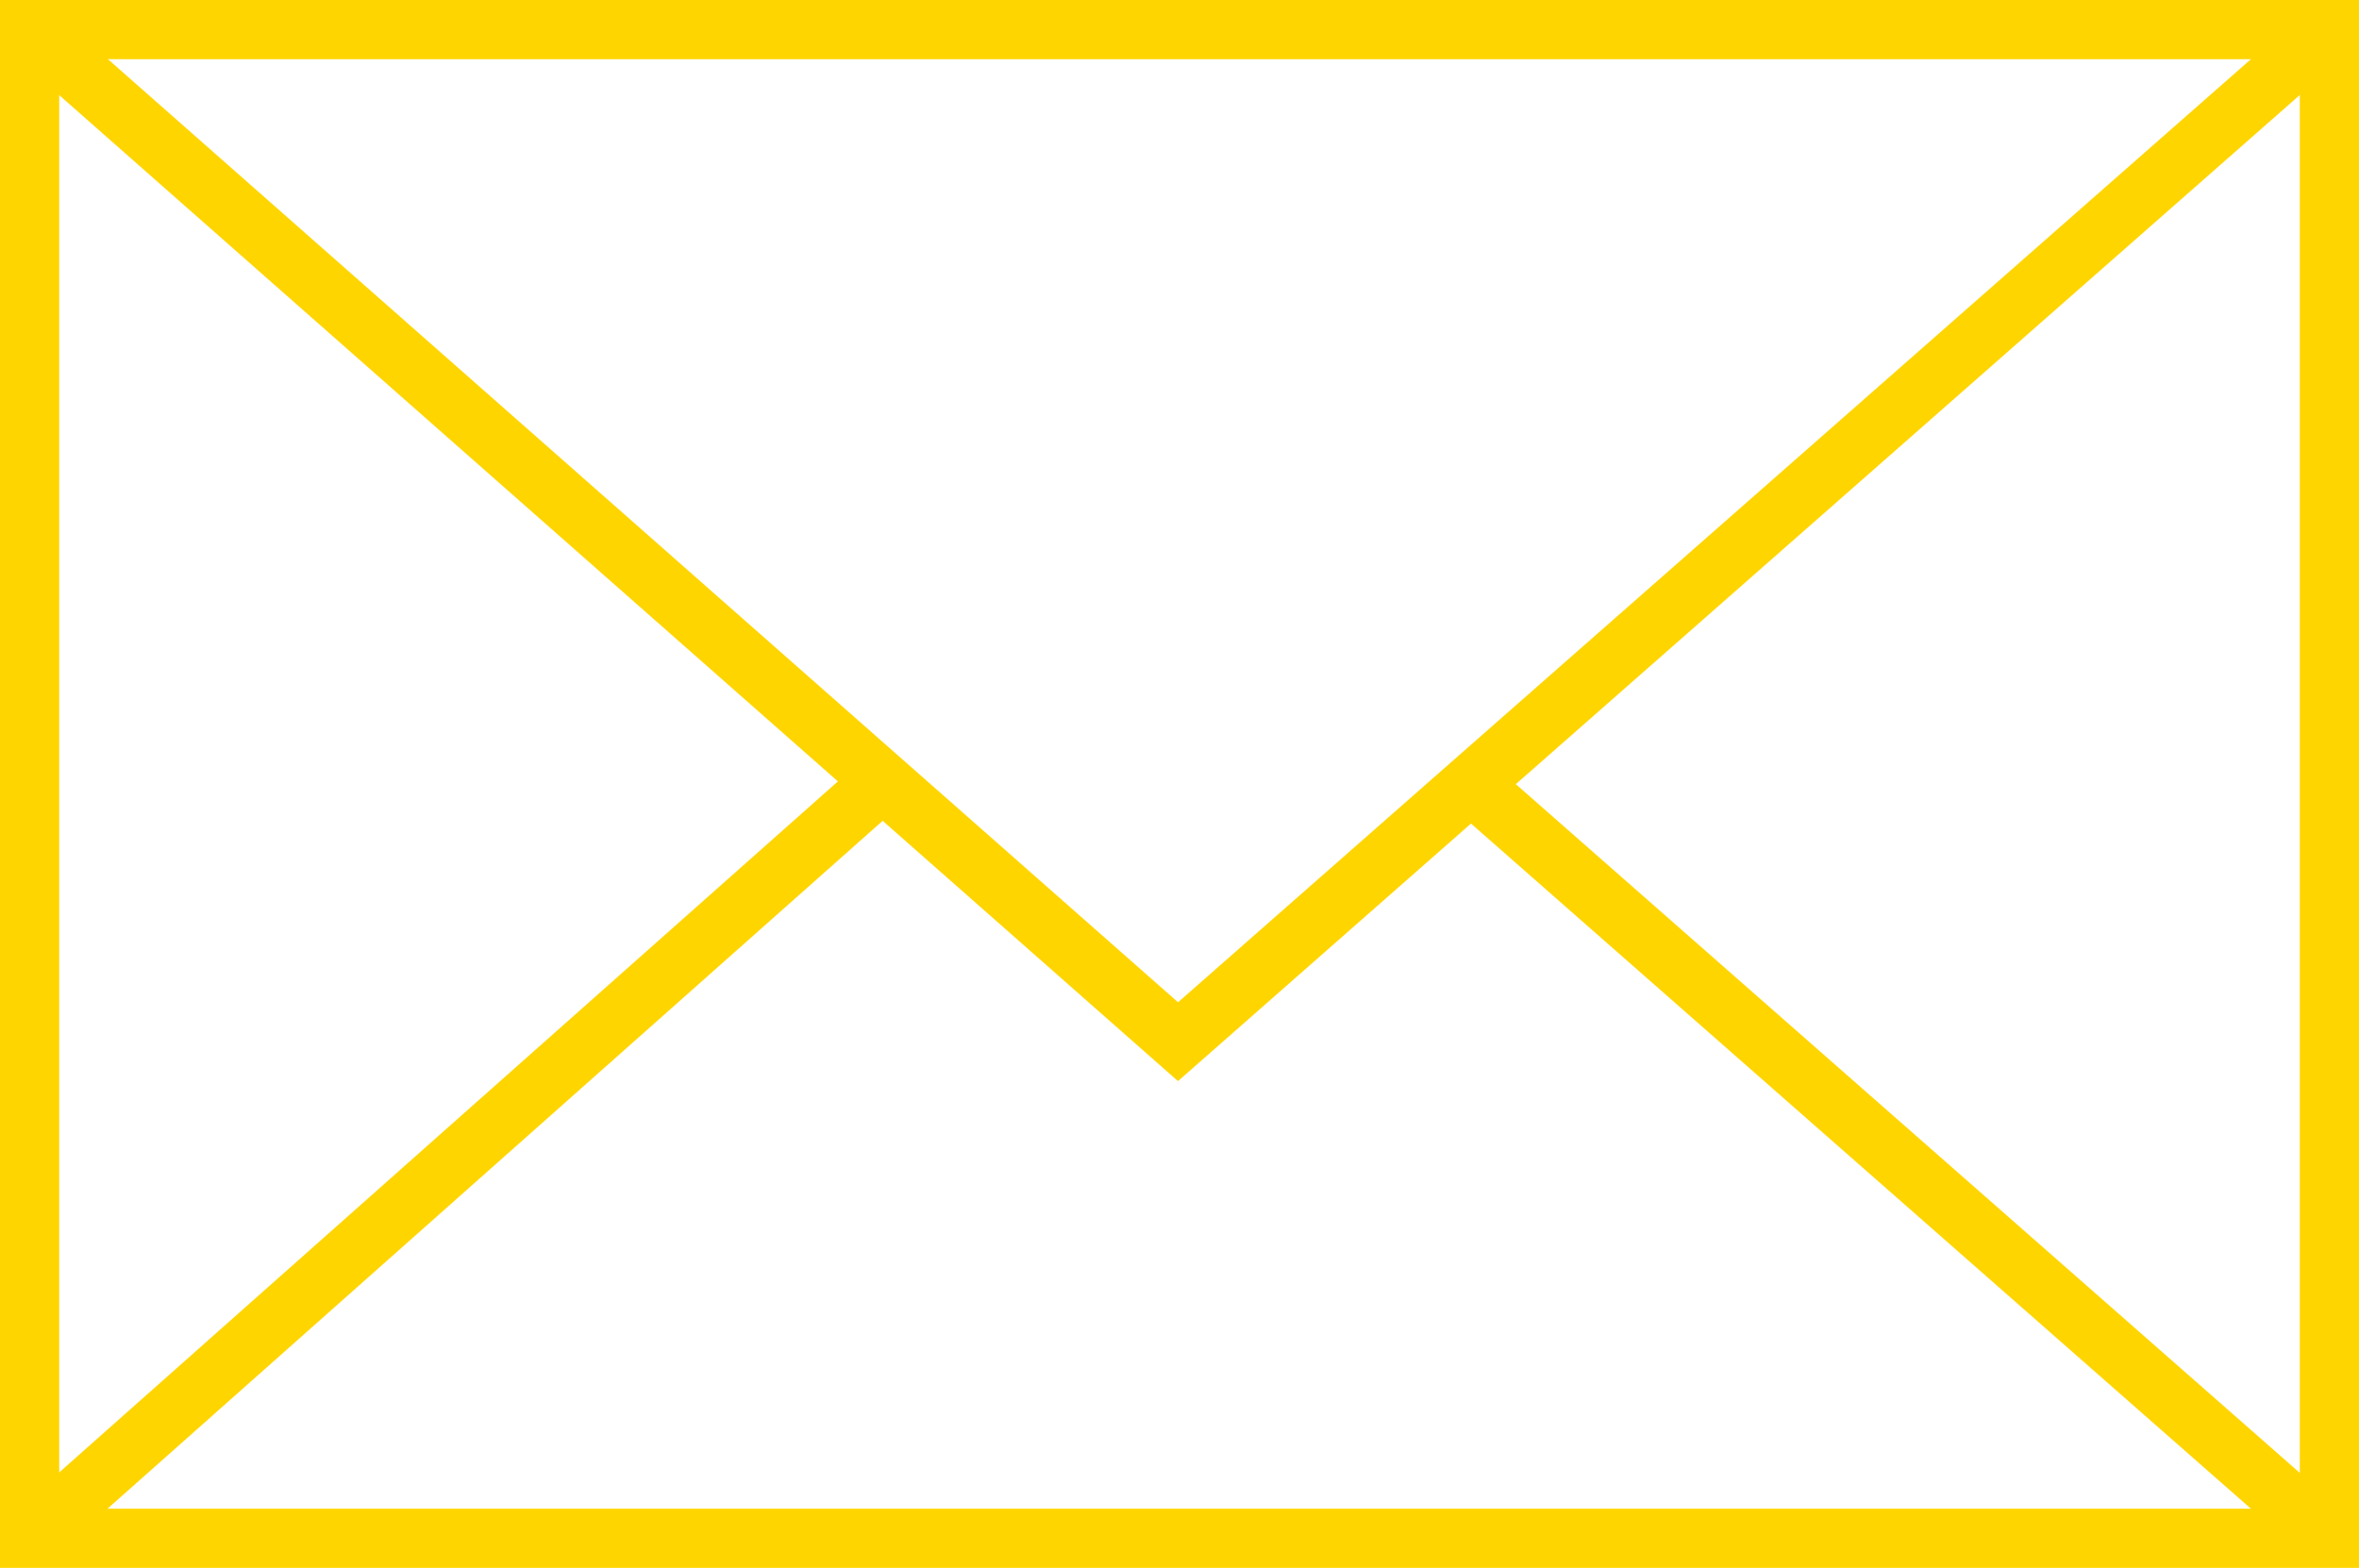
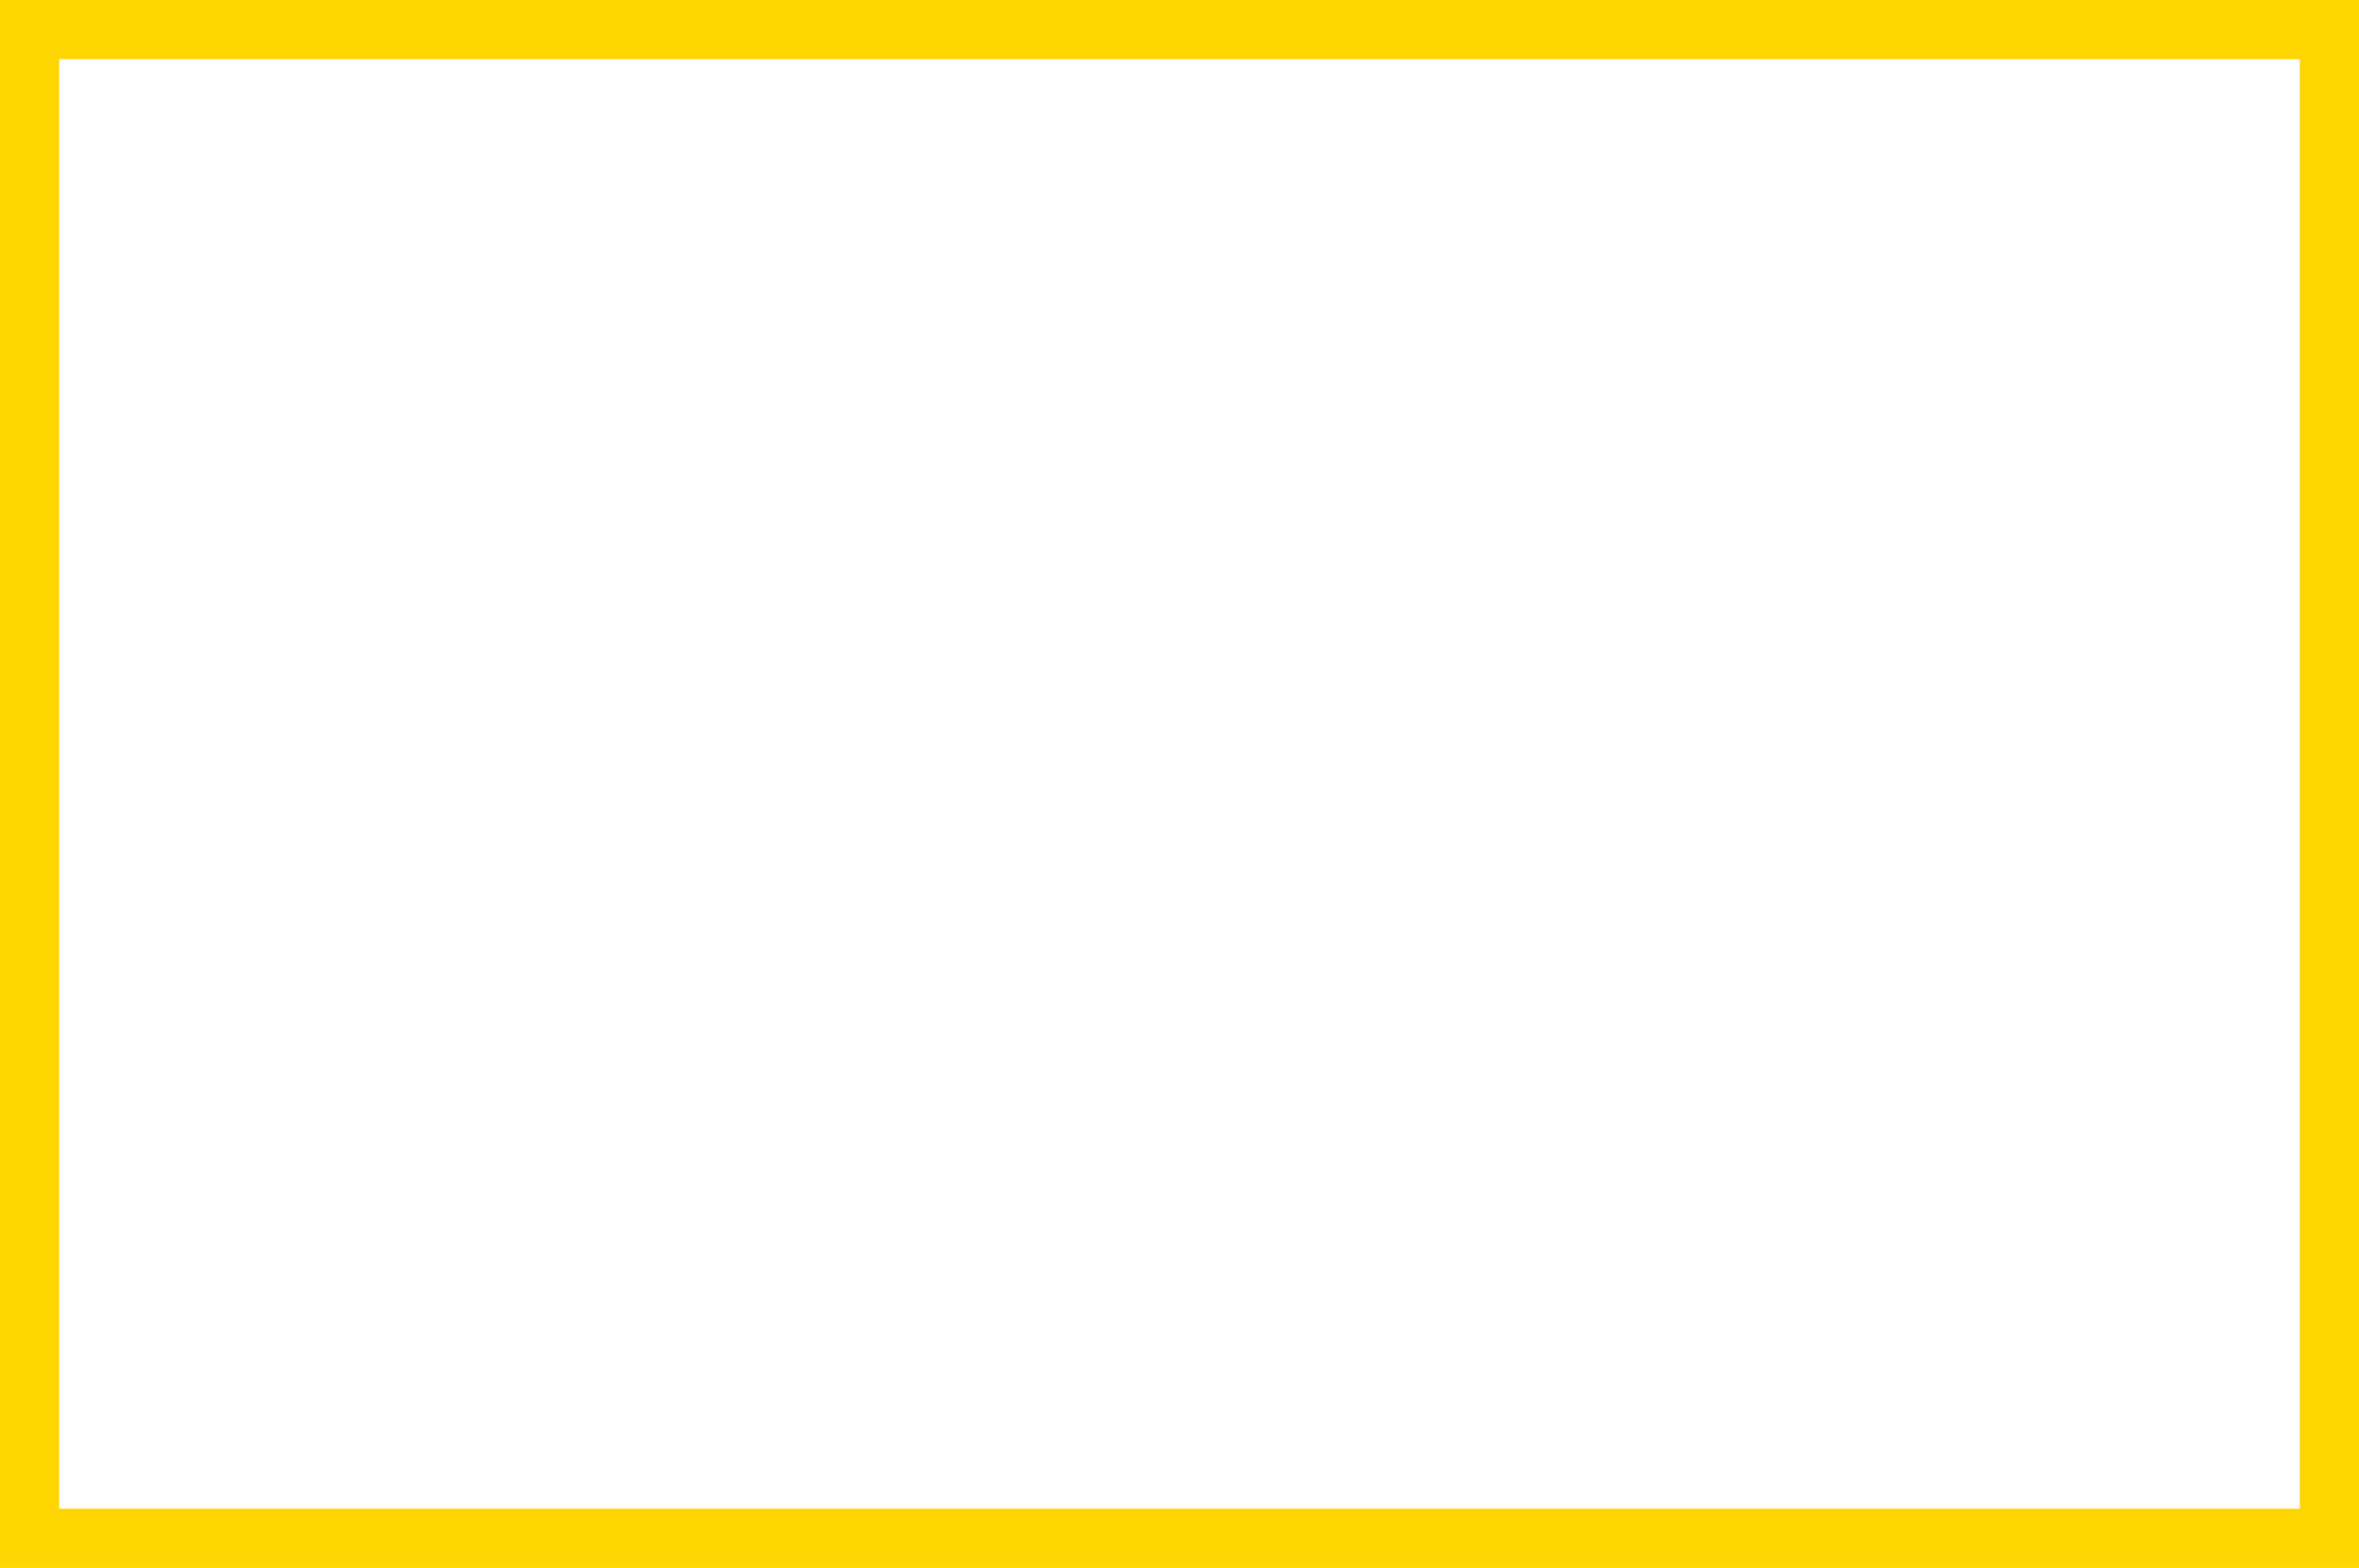
<svg xmlns="http://www.w3.org/2000/svg" version="1.1" id="Calque_1" x="0px" y="0px" viewBox="0 0 398.5 264.9" style="enable-background:new 0 0 398.5 264.9;" xml:space="preserve">
  <style type="text/css">
	.st0{fill:none;stroke:#FFD500;stroke-width:10;stroke-miterlimit:10;}
</style>
  <rect x="5" y="5" class="st0" width="388.5" height="254.9" />
-   <polyline class="st0" points="5,5 199,176 393.5,5 " />
-   <line class="st0" x1="5" y1="259.9" x2="149.1" y2="132" />
-   <line class="st0" x1="393.5" y1="259.9" x2="248.5" y2="132.5" />
</svg>